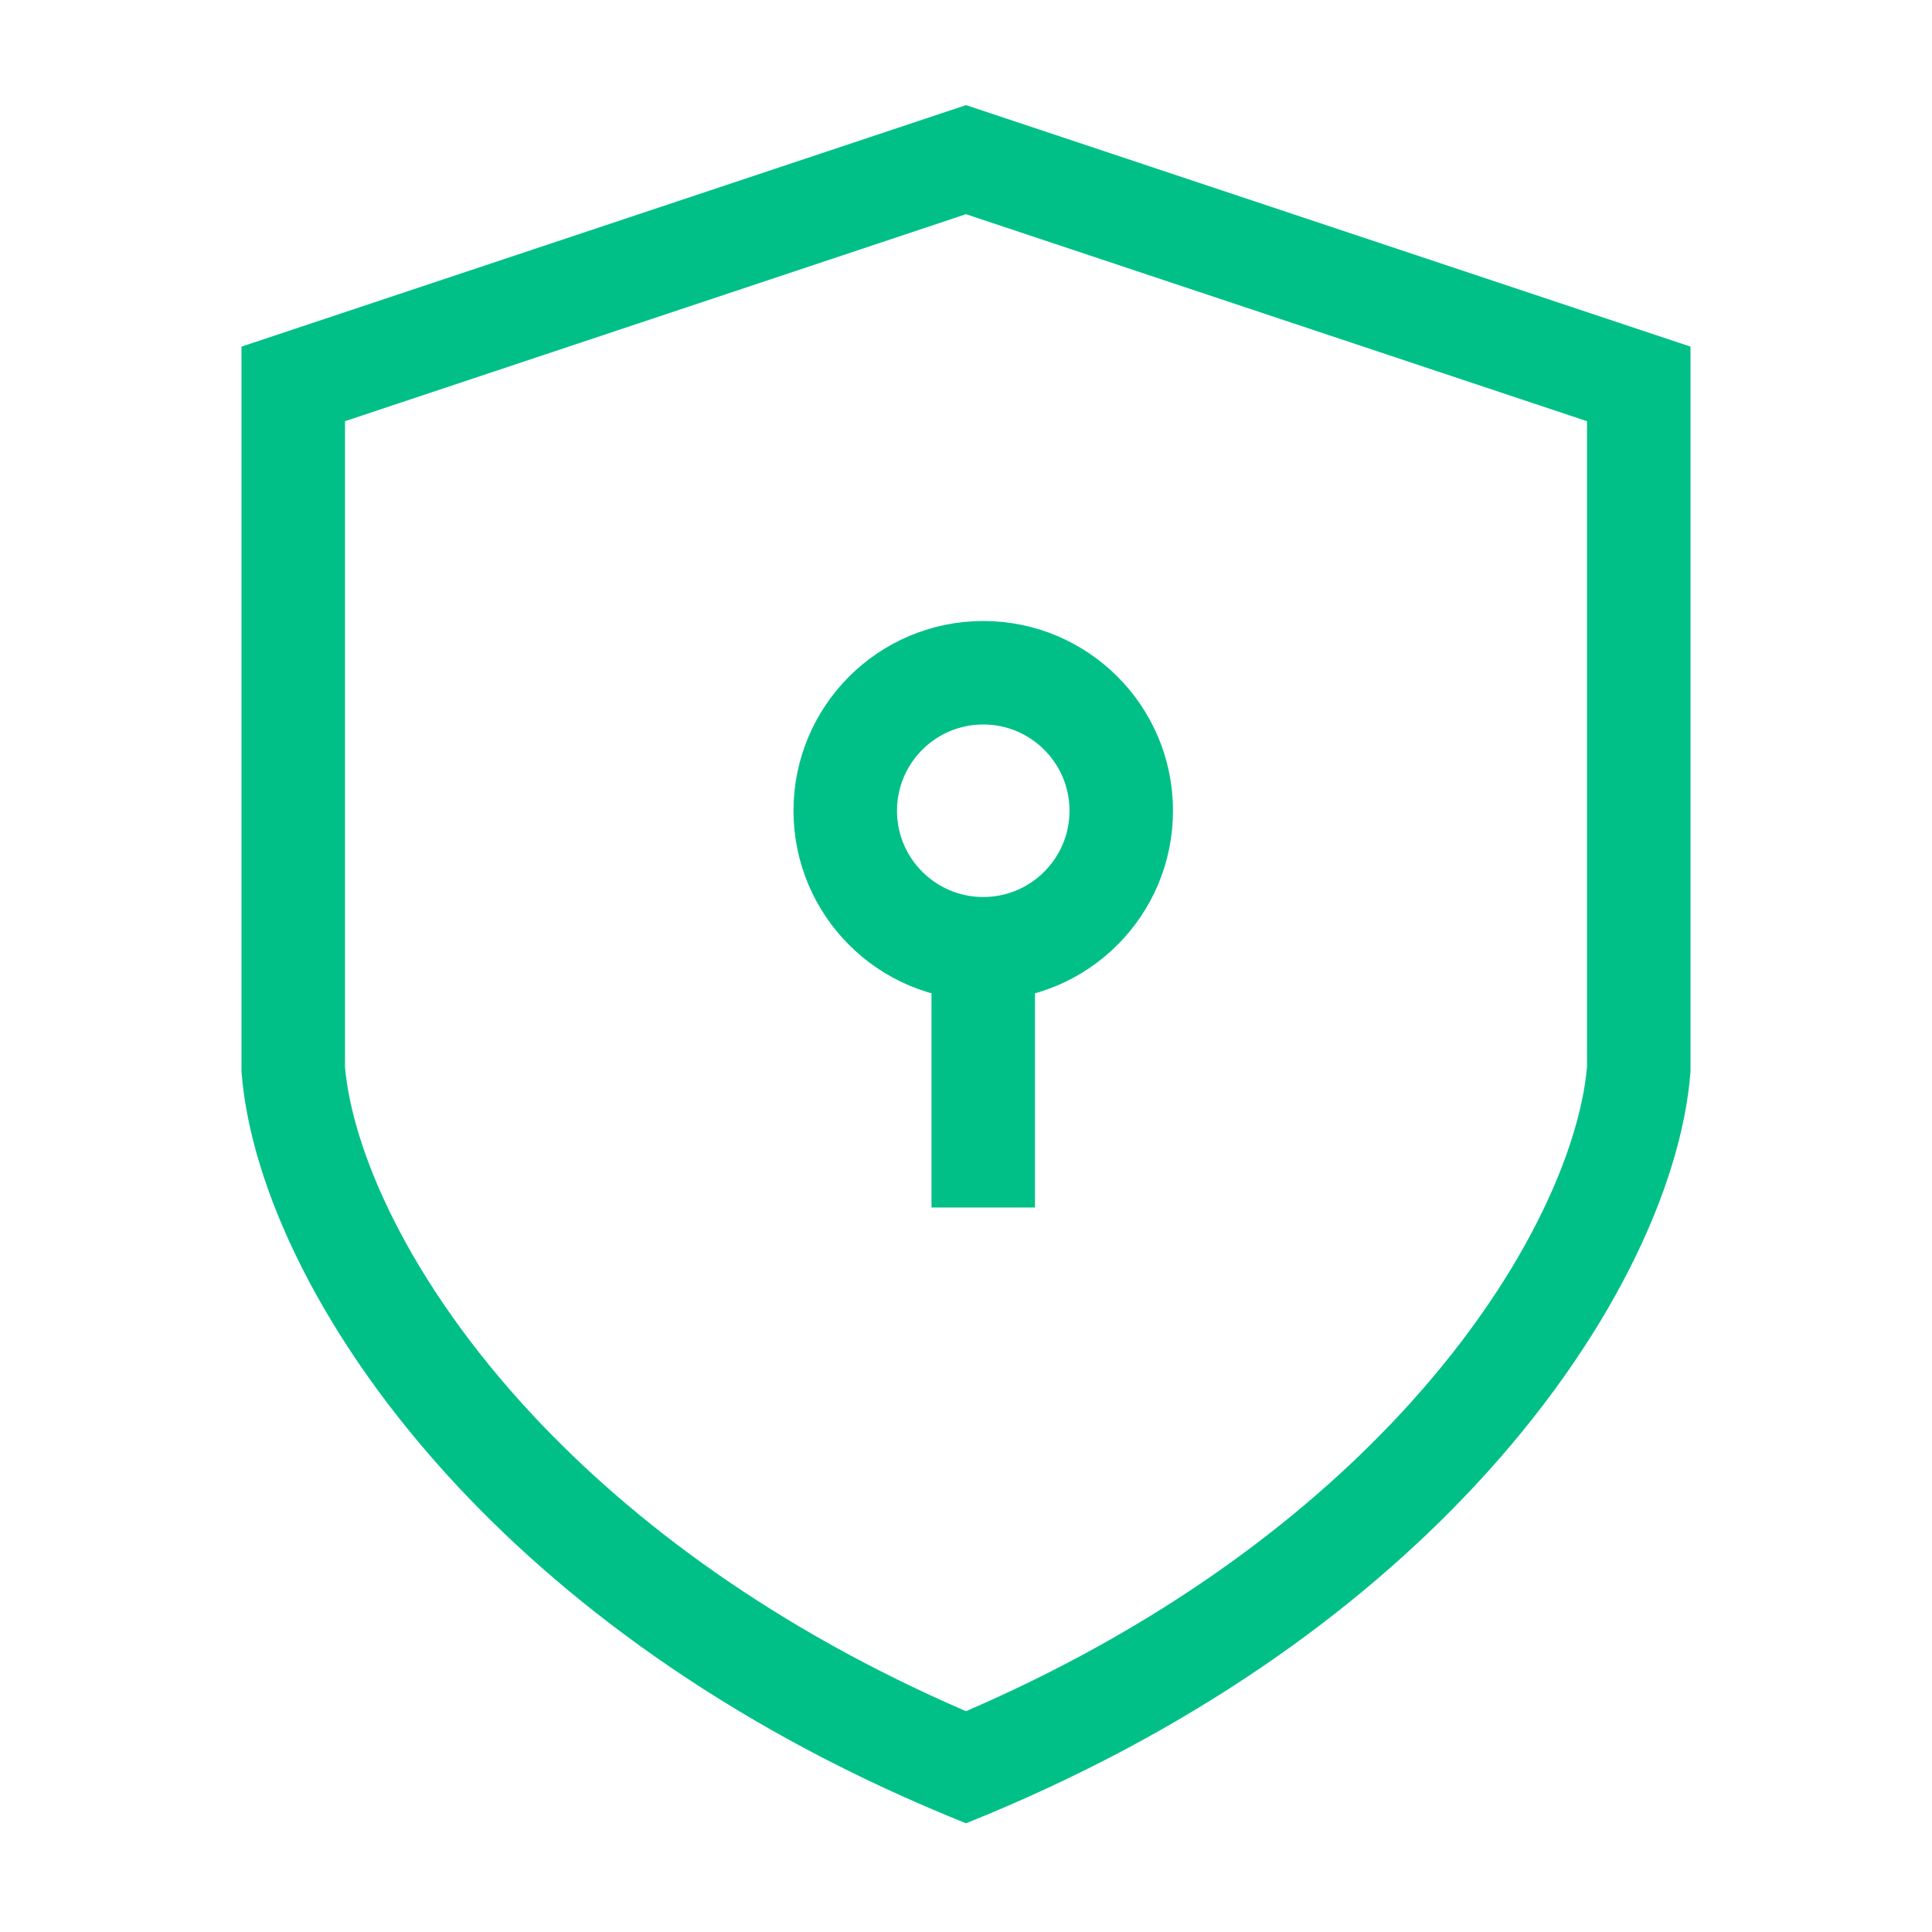
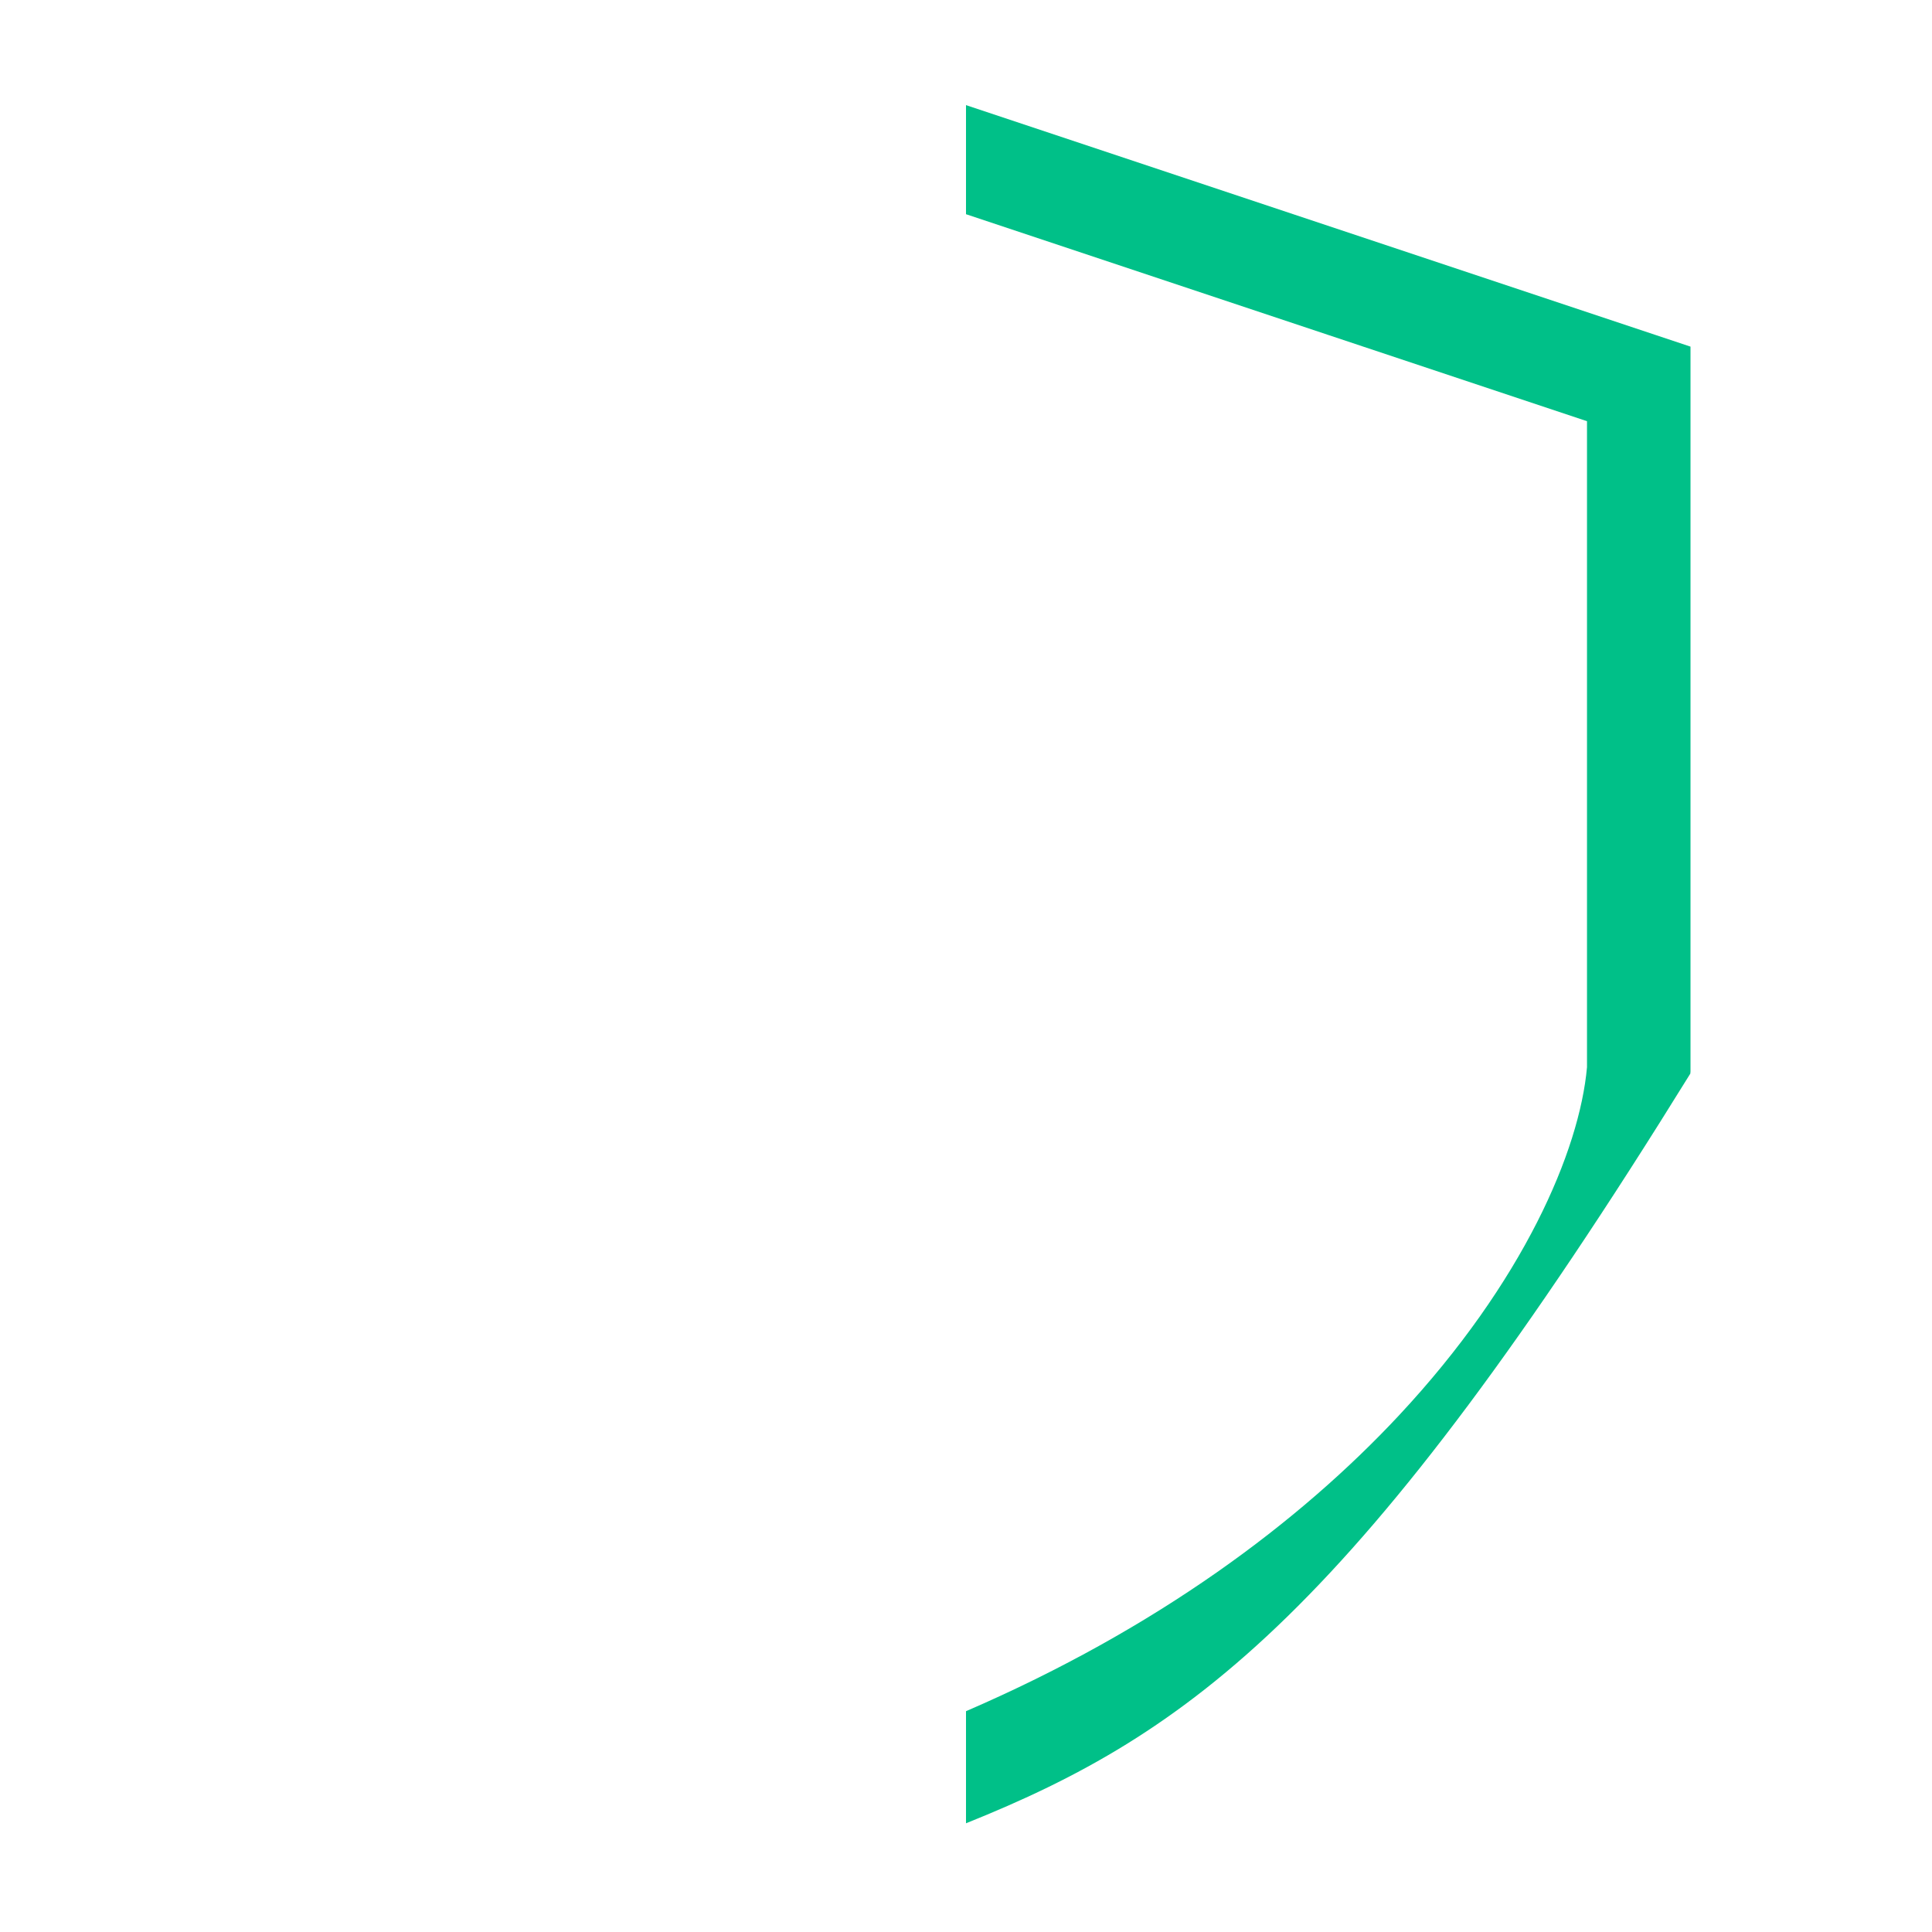
<svg xmlns="http://www.w3.org/2000/svg" width="56" height="56" viewBox="0 0 56 56" fill="none">
-   <circle cx="28.5" cy="23.5" r="4" stroke="#00C088" stroke-width="3" />
-   <rect x="27" y="27" width="3" height="8" fill="#00C088" />
-   <path fill-rule="evenodd" clip-rule="evenodd" d="M28 3.047L8.026 9.705L7 10.047V11.128V30.997V31.058L7.005 31.119C7.272 34.407 9.31 38.846 13.26 43.076C16.646 46.702 21.488 50.236 28 52.849V49.6C22.449 47.202 18.337 44.117 15.453 41.029C11.831 37.15 10.216 33.347 10 30.934V12.209L28 6.209V3.047Z" fill="#00C088" />
-   <path fill-rule="evenodd" clip-rule="evenodd" d="M28 3.047L47.974 9.705L49 10.047V11.128V30.997V31.058L48.995 31.119C48.728 34.407 46.69 38.846 42.74 43.076C39.354 46.702 34.513 50.236 28 52.849V49.6C33.551 47.202 37.663 44.117 40.547 41.029C44.169 37.15 45.784 33.347 46 30.934V12.209L28 6.209V3.047Z" fill="#00C088" />
+   <path fill-rule="evenodd" clip-rule="evenodd" d="M28 3.047L47.974 9.705L49 10.047V11.128V30.997V31.058L48.995 31.119C39.354 46.702 34.513 50.236 28 52.849V49.6C33.551 47.202 37.663 44.117 40.547 41.029C44.169 37.15 45.784 33.347 46 30.934V12.209L28 6.209V3.047Z" fill="#00C088" />
</svg>